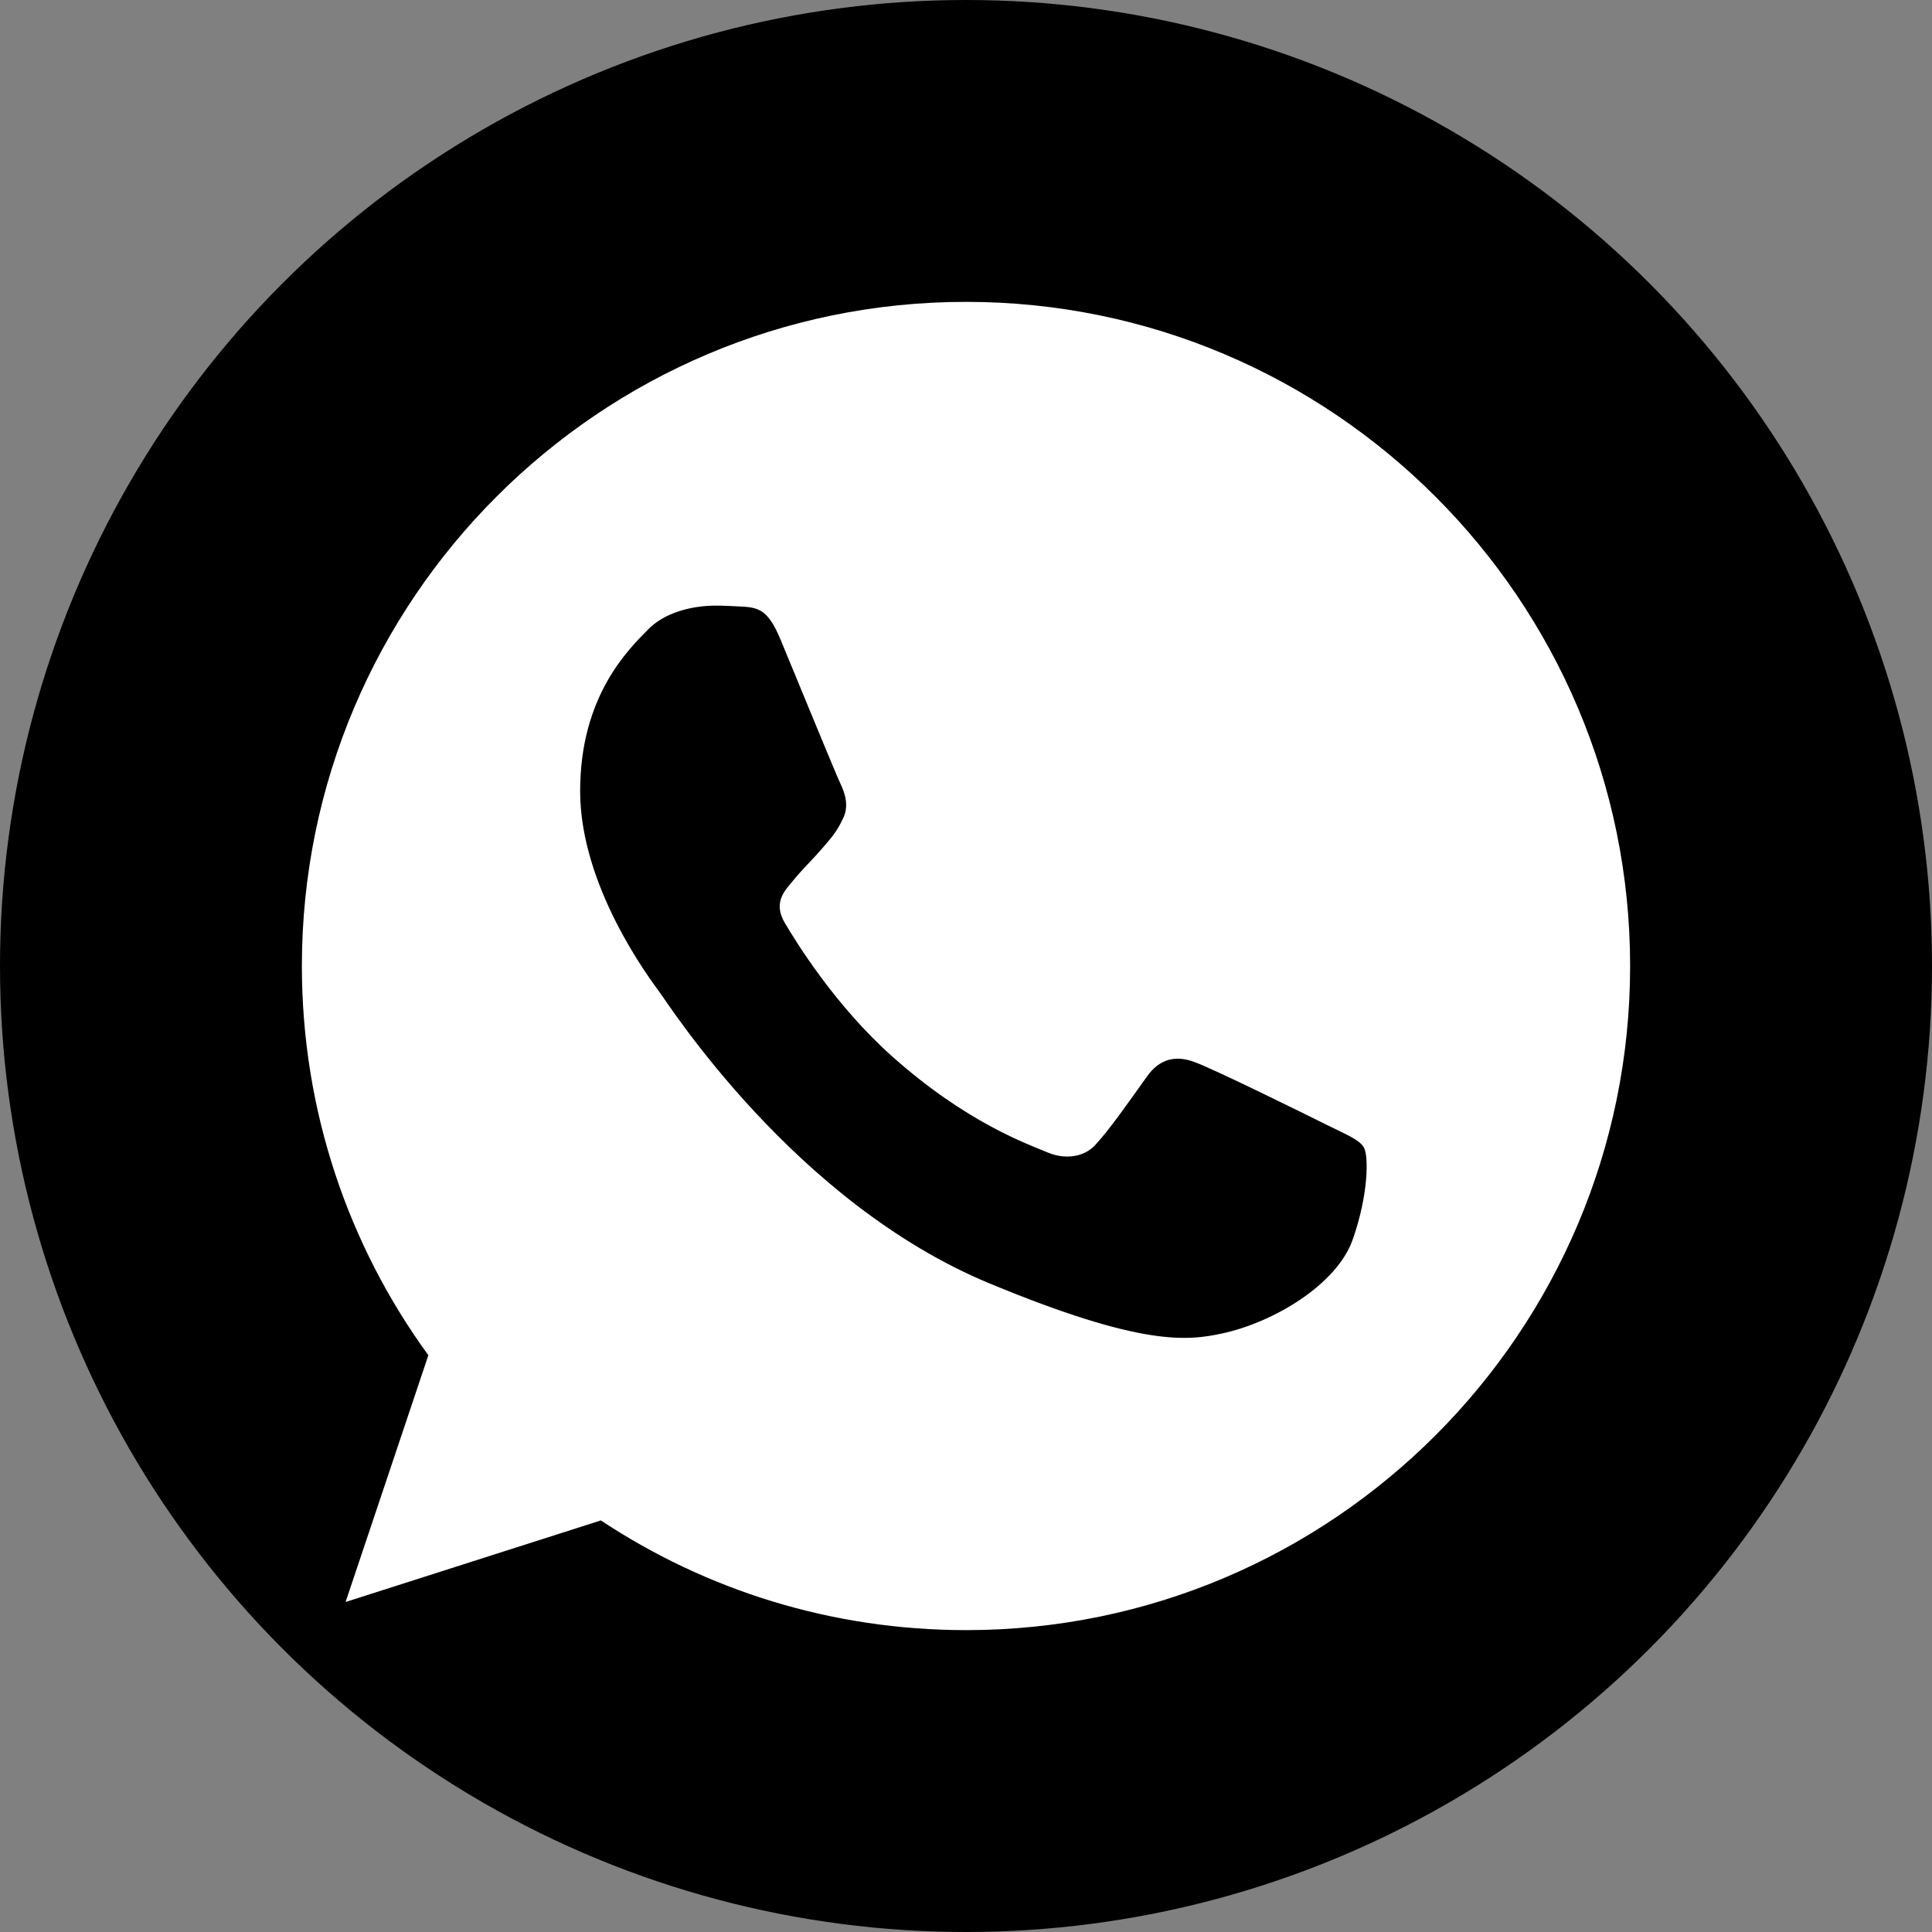
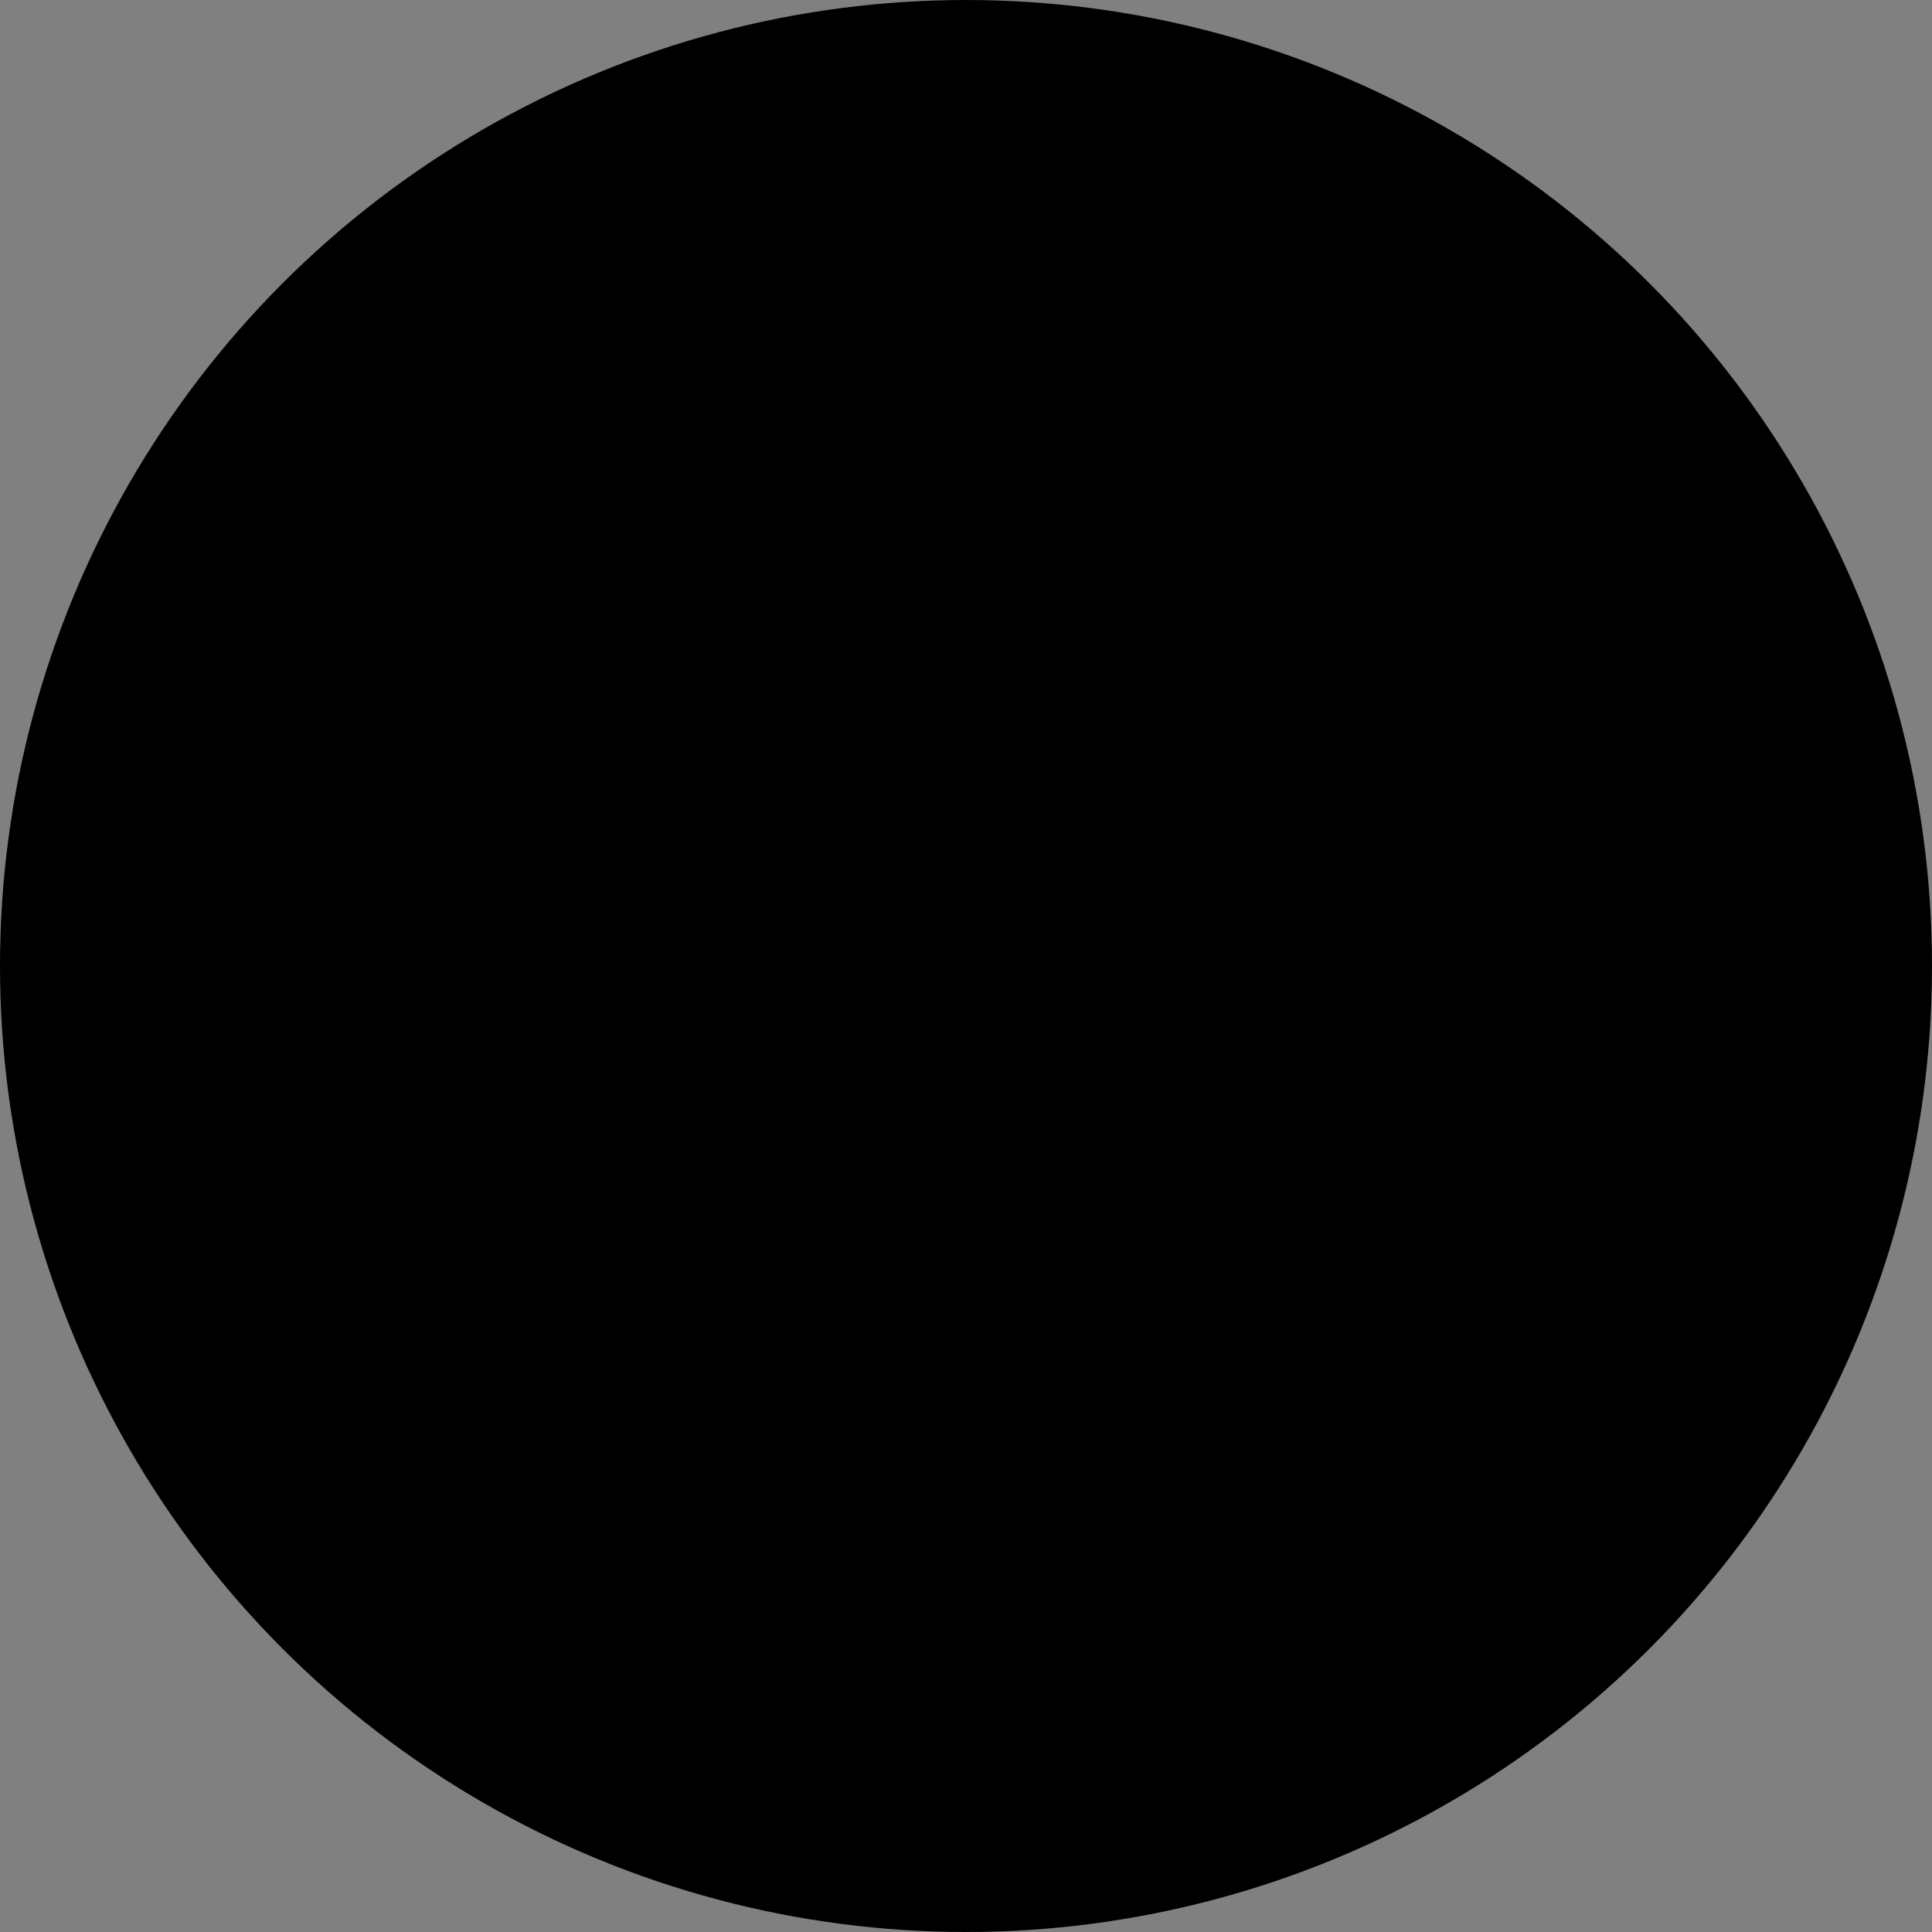
<svg xmlns="http://www.w3.org/2000/svg" width="32" height="32" viewBox="0 0 32 32" fill="none">
  <rect x="0" y="0" width="32" height="32" fill="#808080" stroke="none" />
  <circle cx="16" cy="16" r="16" fill="black" />
-   <path fill-rule="evenodd" clip-rule="evenodd" d="M12.926 10.588C12.713 10.077 12.551 10.057 12.228 10.044C12.118 10.038 11.995 10.031 11.859 10.031C11.439 10.031 10.999 10.154 10.734 10.426C10.411 10.756 9.609 11.525 9.609 13.103C9.609 14.681 10.76 16.207 10.915 16.421C11.077 16.634 13.159 19.919 16.391 21.258C18.919 22.306 19.669 22.209 20.244 22.086C21.085 21.905 22.138 21.284 22.404 20.534C22.669 19.784 22.669 19.143 22.591 19.008C22.513 18.872 22.3 18.794 21.977 18.632C21.654 18.471 20.083 17.695 19.785 17.591C19.494 17.481 19.216 17.52 18.997 17.831C18.686 18.264 18.383 18.704 18.137 18.969C17.943 19.176 17.626 19.202 17.361 19.092C17.005 18.943 16.01 18.594 14.781 17.501C13.831 16.654 13.184 15.6 12.997 15.283C12.81 14.96 12.978 14.772 13.126 14.598C13.288 14.397 13.443 14.255 13.605 14.067C13.767 13.88 13.857 13.783 13.96 13.563C14.07 13.349 13.993 13.129 13.915 12.968C13.838 12.806 13.191 11.227 12.926 10.588ZM15.997 5C9.933 5 5 9.934 5 16C5 18.405 5.776 20.637 7.095 22.447L5.724 26.534L9.952 25.183C11.691 26.334 13.766 27 16.003 27C22.067 27 27 22.066 27 16C27 9.934 22.067 5 16.003 5H15.997V5H15.997Z" fill="white" />
</svg>